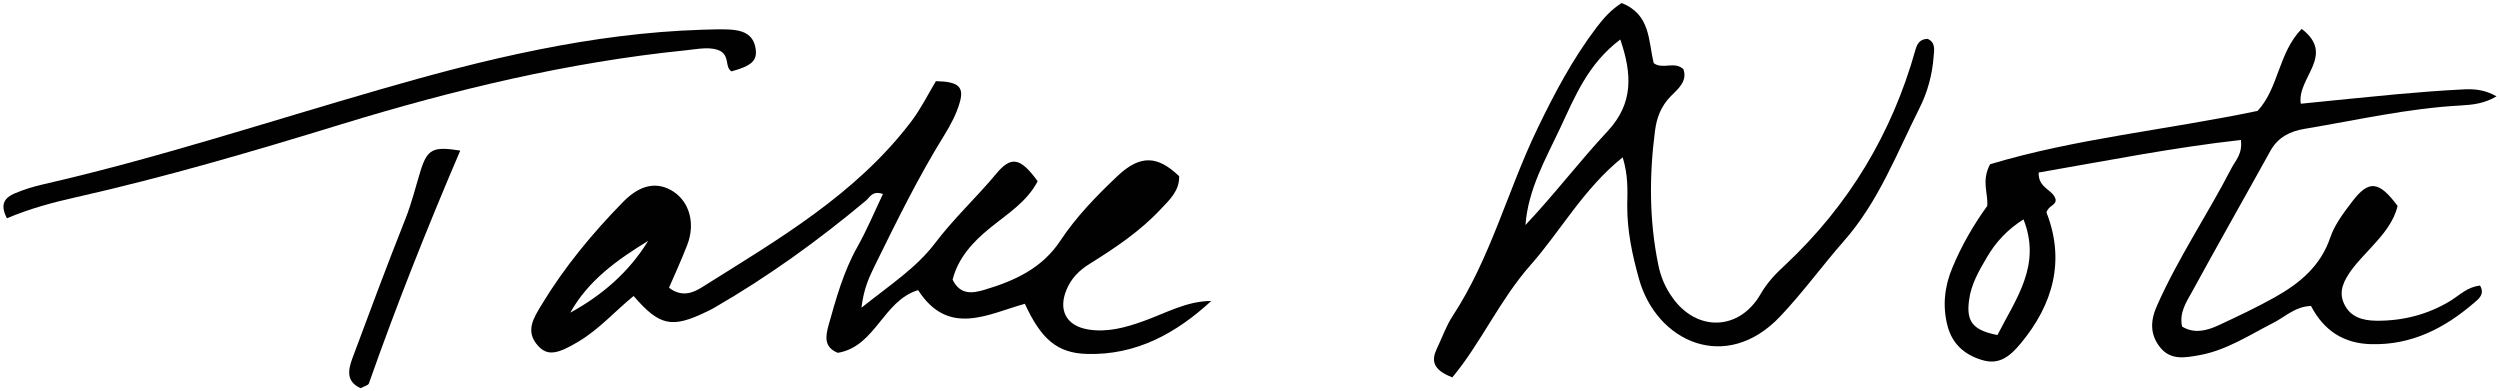
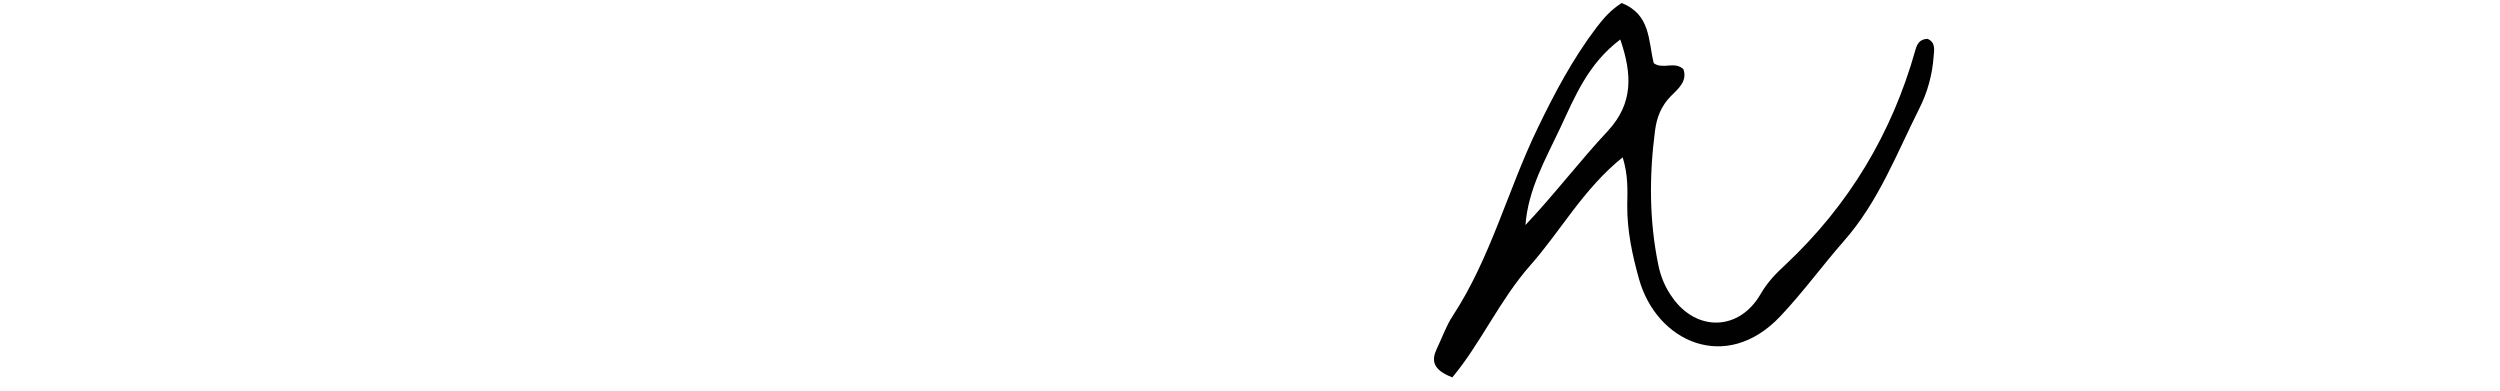
<svg xmlns="http://www.w3.org/2000/svg" version="1.1" id="Layer_1" x="0px" y="0px" viewBox="0 0 115.21 18.03" style="enable-background:new 0 0 115.21 18.03;" xml:space="preserve">
  <style type="text/css">
	.st0{fill:#010101;}
</style>
  <g>
-     <path class="st0" d="M39.7,14.18c1.33-1.06,2.52-1.83,3.38-2.96c0.86-1.14,1.91-2.11,2.82-3.2c0.7-0.85,1.12-0.76,1.92,0.33   c-0.49,0.95-1.39,1.5-2.2,2.16c-0.78,0.63-1.47,1.38-1.72,2.38c0.35,0.71,0.91,0.63,1.45,0.47c1.39-0.41,2.67-0.99,3.51-2.26   c0.74-1.12,1.68-2.08,2.64-2.99c1.05-0.99,1.85-0.94,2.84,0.01c0.02,0.66-0.43,1.08-0.84,1.51c-0.95,1.02-2.1,1.79-3.27,2.52   c-0.49,0.3-0.86,0.67-1.08,1.2c-0.39,0.93-0.02,1.66,0.98,1.83c0.88,0.15,1.73-0.08,2.56-0.38c1.02-0.36,1.99-0.93,3.13-0.93   c-1.62,1.49-3.46,2.51-5.74,2.44c-1.36-0.04-2.1-0.68-2.85-2.31c-1.7,0.47-3.52,1.54-4.92-0.63c-1.62,0.49-1.96,2.6-3.7,2.89   c-0.64-0.26-0.57-0.74-0.43-1.26c0.35-1.24,0.69-2.48,1.33-3.62c0.44-0.78,0.79-1.62,1.18-2.44c-0.49-0.17-0.6,0.15-0.79,0.31   c-2.19,1.83-4.5,3.5-6.98,4.93c-0.12,0.07-0.24,0.13-0.37,0.19c-1.59,0.77-2.16,0.65-3.35-0.73c-0.85,0.69-1.58,1.53-2.54,2.1   c-0.99,0.6-1.44,0.66-1.86,0.2c-0.62-0.67-0.2-1.3,0.15-1.88c1.05-1.74,2.34-3.3,3.76-4.75c0.82-0.84,1.61-0.95,2.34-0.47   c0.73,0.49,1,1.47,0.62,2.45c-0.26,0.67-0.56,1.33-0.84,1.97c0.58,0.44,1.08,0.25,1.5-0.01c3.5-2.2,7.11-4.28,9.67-7.66   c0.44-0.58,0.77-1.25,1.13-1.85c1.04,0.02,1.32,0.26,1.09,1.01c-0.15,0.52-0.42,1.02-0.71,1.49c-1.19,1.92-2.18,3.94-3.18,5.97   C40.08,12.73,39.81,13.25,39.7,14.18z M29.87,11.1c-1.42,0.87-2.76,1.82-3.59,3.31C27.74,13.61,28.98,12.55,29.87,11.1z" />
-     <path class="st0" d="M91.58,9.49c0.05-0.59-0.28-1.14,0.13-1.92c3.91-1.18,8.17-1.59,12.33-2.46c0.98-1.06,0.95-2.67,2.03-3.78   c1.59,1.22-0.23,2.25-0.04,3.45c1.48-0.15,2.96-0.3,4.45-0.44c1.01-0.09,2.02-0.17,3.03-0.22c0.5-0.03,1,0.01,1.54,0.32   c-0.56,0.33-1.09,0.39-1.64,0.42c-2.44,0.13-4.82,0.68-7.22,1.08c-0.65,0.11-1.21,0.38-1.56,1.01c-1.2,2.17-2.43,4.33-3.62,6.51   c-0.26,0.47-0.59,0.95-0.45,1.59c0.56,0.34,1.14,0.19,1.68-0.06c0.88-0.41,1.75-0.82,2.59-1.29c1.14-0.64,2.11-1.43,2.56-2.76   c0.2-0.59,0.61-1.13,1-1.64c0.77-1.02,1.24-0.97,2.1,0.19c-0.17,0.72-0.64,1.28-1.13,1.82c-0.34,0.38-0.7,0.73-1,1.14   c-0.32,0.45-0.61,0.95-0.34,1.54c0.29,0.63,0.86,0.78,1.49,0.79c1.22,0.01,2.37-0.28,3.42-0.92c0.42-0.26,0.78-0.64,1.36-0.7   c0.23,0.39-0.06,0.62-0.28,0.8c-1.36,1.17-2.88,1.95-4.74,1.9c-1.27-0.03-2.18-0.63-2.77-1.76c-0.73,0.02-1.2,0.51-1.76,0.79   c-1.1,0.56-2.15,1.26-3.4,1.48c-0.63,0.11-1.3,0.25-1.79-0.36c-0.49-0.61-0.45-1.26-0.14-1.94c0.97-2.19,2.32-4.18,3.42-6.31   c0.18-0.36,0.52-0.65,0.44-1.31c-3.15,0.35-6.24,0.97-9.32,1.5c-0.03,0.73,0.65,0.77,0.78,1.23c0.04,0.29-0.33,0.28-0.42,0.61   c0.86,2.19,0.33,4.22-1.2,6.05c-0.46,0.55-0.96,1-1.77,0.75c-0.81-0.24-1.37-0.74-1.59-1.57c-0.24-0.92-0.14-1.83,0.23-2.7   C90.4,11.31,90.95,10.36,91.58,9.49z M92.05,15.44c0.86-1.69,2.04-3.22,1.2-5.33c-0.76,0.48-1.28,1.06-1.67,1.72   c-0.37,0.63-0.75,1.27-0.84,2.02C90.61,14.82,90.92,15.22,92.05,15.44z" />
    <path class="st0" d="M74.73,0.14c1.34,0.52,1.23,1.75,1.48,2.77c0.42,0.31,0.95-0.11,1.37,0.28c0.19,0.56-0.25,0.91-0.58,1.24   c-0.45,0.46-0.65,0.98-0.73,1.59c-0.27,2.07-0.27,4.13,0.15,6.18c0.11,0.55,0.32,1.05,0.65,1.51c1.12,1.59,3.08,1.54,4.06-0.15   c0.31-0.54,0.71-0.96,1.15-1.36c2.92-2.74,4.91-6.05,5.99-9.9c0.08-0.29,0.21-0.5,0.56-0.51c0.37,0.16,0.31,0.5,0.28,0.81   C89.05,3.45,88.82,4.27,88.45,5c-1.05,2.09-1.89,4.31-3.47,6.1c-1,1.14-1.89,2.37-2.94,3.48c-2.51,2.65-5.71,1.16-6.51-1.73   c-0.31-1.11-0.55-2.23-0.54-3.4c0.01-0.67,0.05-1.35-0.21-2.2c-1.82,1.46-2.85,3.39-4.26,4.98c-1.41,1.6-2.28,3.59-3.59,5.16   c-0.92-0.35-0.97-0.79-0.71-1.33c0.24-0.5,0.42-1.03,0.72-1.49c1.76-2.68,2.54-5.81,3.92-8.66c0.78-1.62,1.62-3.2,2.71-4.64   C73.88,0.87,74.2,0.48,74.73,0.14z M74.67,1.82c-1.49,1.12-2.09,2.63-2.76,4.06c-0.67,1.43-1.49,2.84-1.61,4.49   c1.34-1.42,2.5-2.95,3.8-4.34C75.27,4.76,75.22,3.43,74.67,1.82z" />
-     <path class="st0" d="M0.32,10.06C-0.04,9.38,0.26,9.1,0.66,8.92C1.08,8.74,1.53,8.6,1.97,8.5c5.25-1.2,10.35-2.88,15.52-4.37   c4.86-1.41,9.78-2.6,14.87-2.76c0.41-0.01,0.83-0.03,1.24-0.01c0.58,0.03,1.11,0.18,1.22,0.87c0.09,0.56-0.17,0.8-1.11,1.06   c-0.31-0.2-0.08-0.64-0.48-0.92c-0.45-0.25-1.05-0.11-1.64-0.05c-5.42,0.55-10.68,1.82-15.87,3.41C11.68,6.97,7.63,8.16,3.5,9.09   C2.43,9.33,1.38,9.61,0.32,10.06z" />
-     <path class="st0" d="M21.21,6.94c-1.55,3.62-2.95,7.15-4.21,10.73c-0.03,0.09-0.22,0.13-0.38,0.22c-0.69-0.31-0.57-0.86-0.38-1.38   c0.8-2.15,1.6-4.3,2.45-6.44c0.29-0.73,0.47-1.49,0.7-2.23C19.7,6.87,19.96,6.74,21.21,6.94z" />
  </g>
</svg>